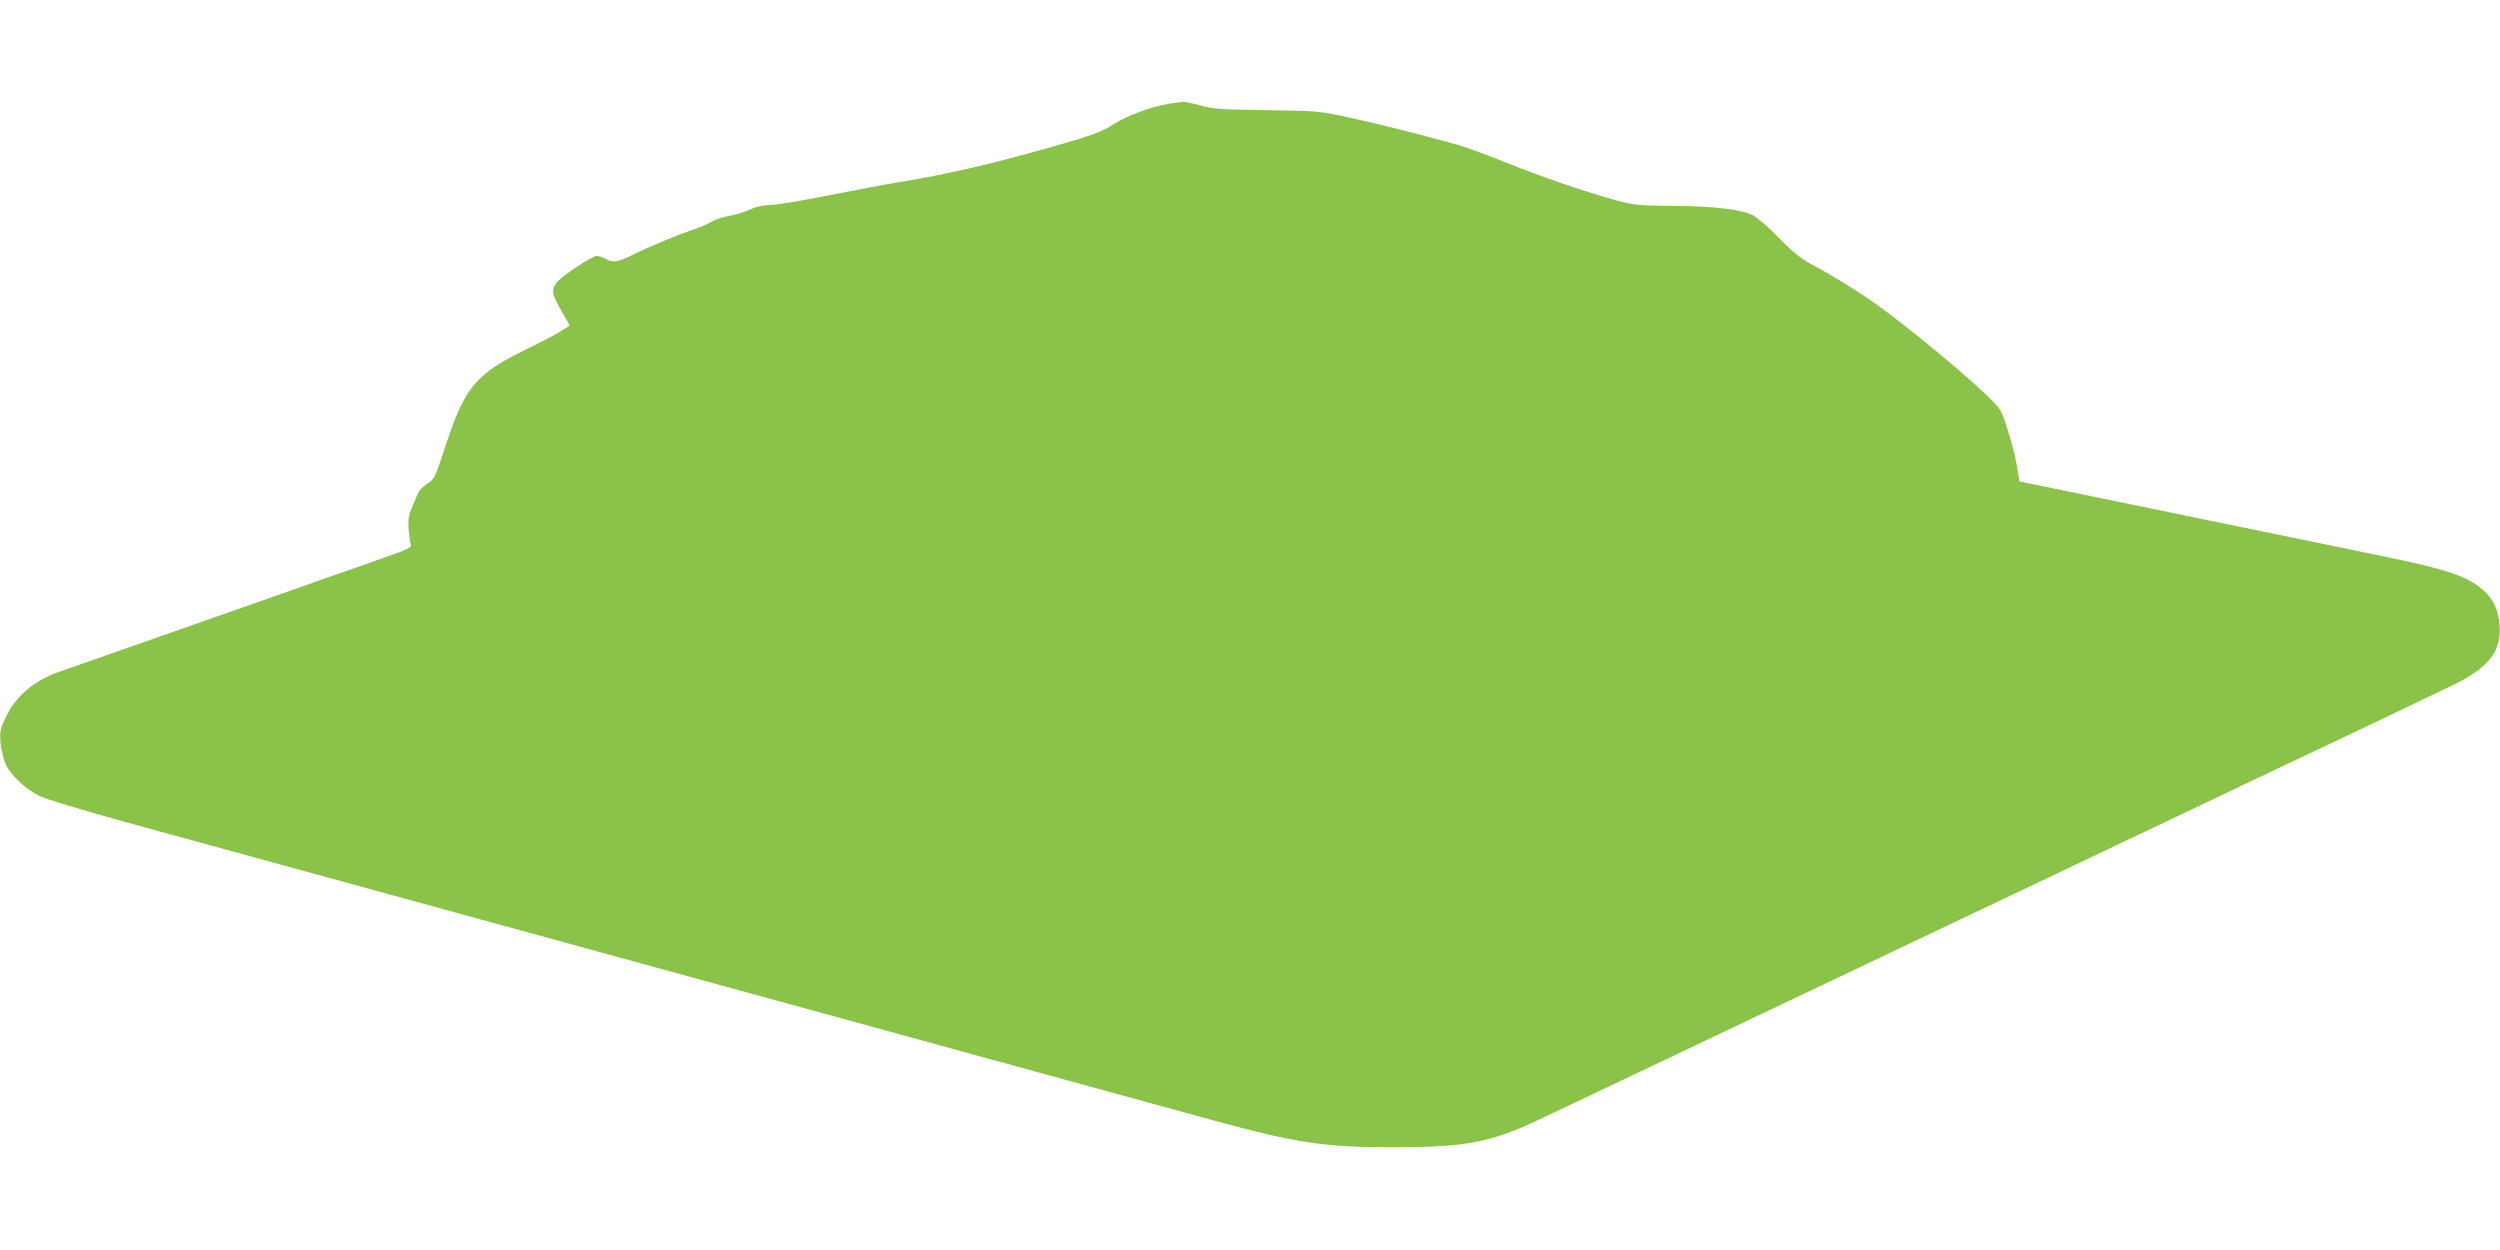
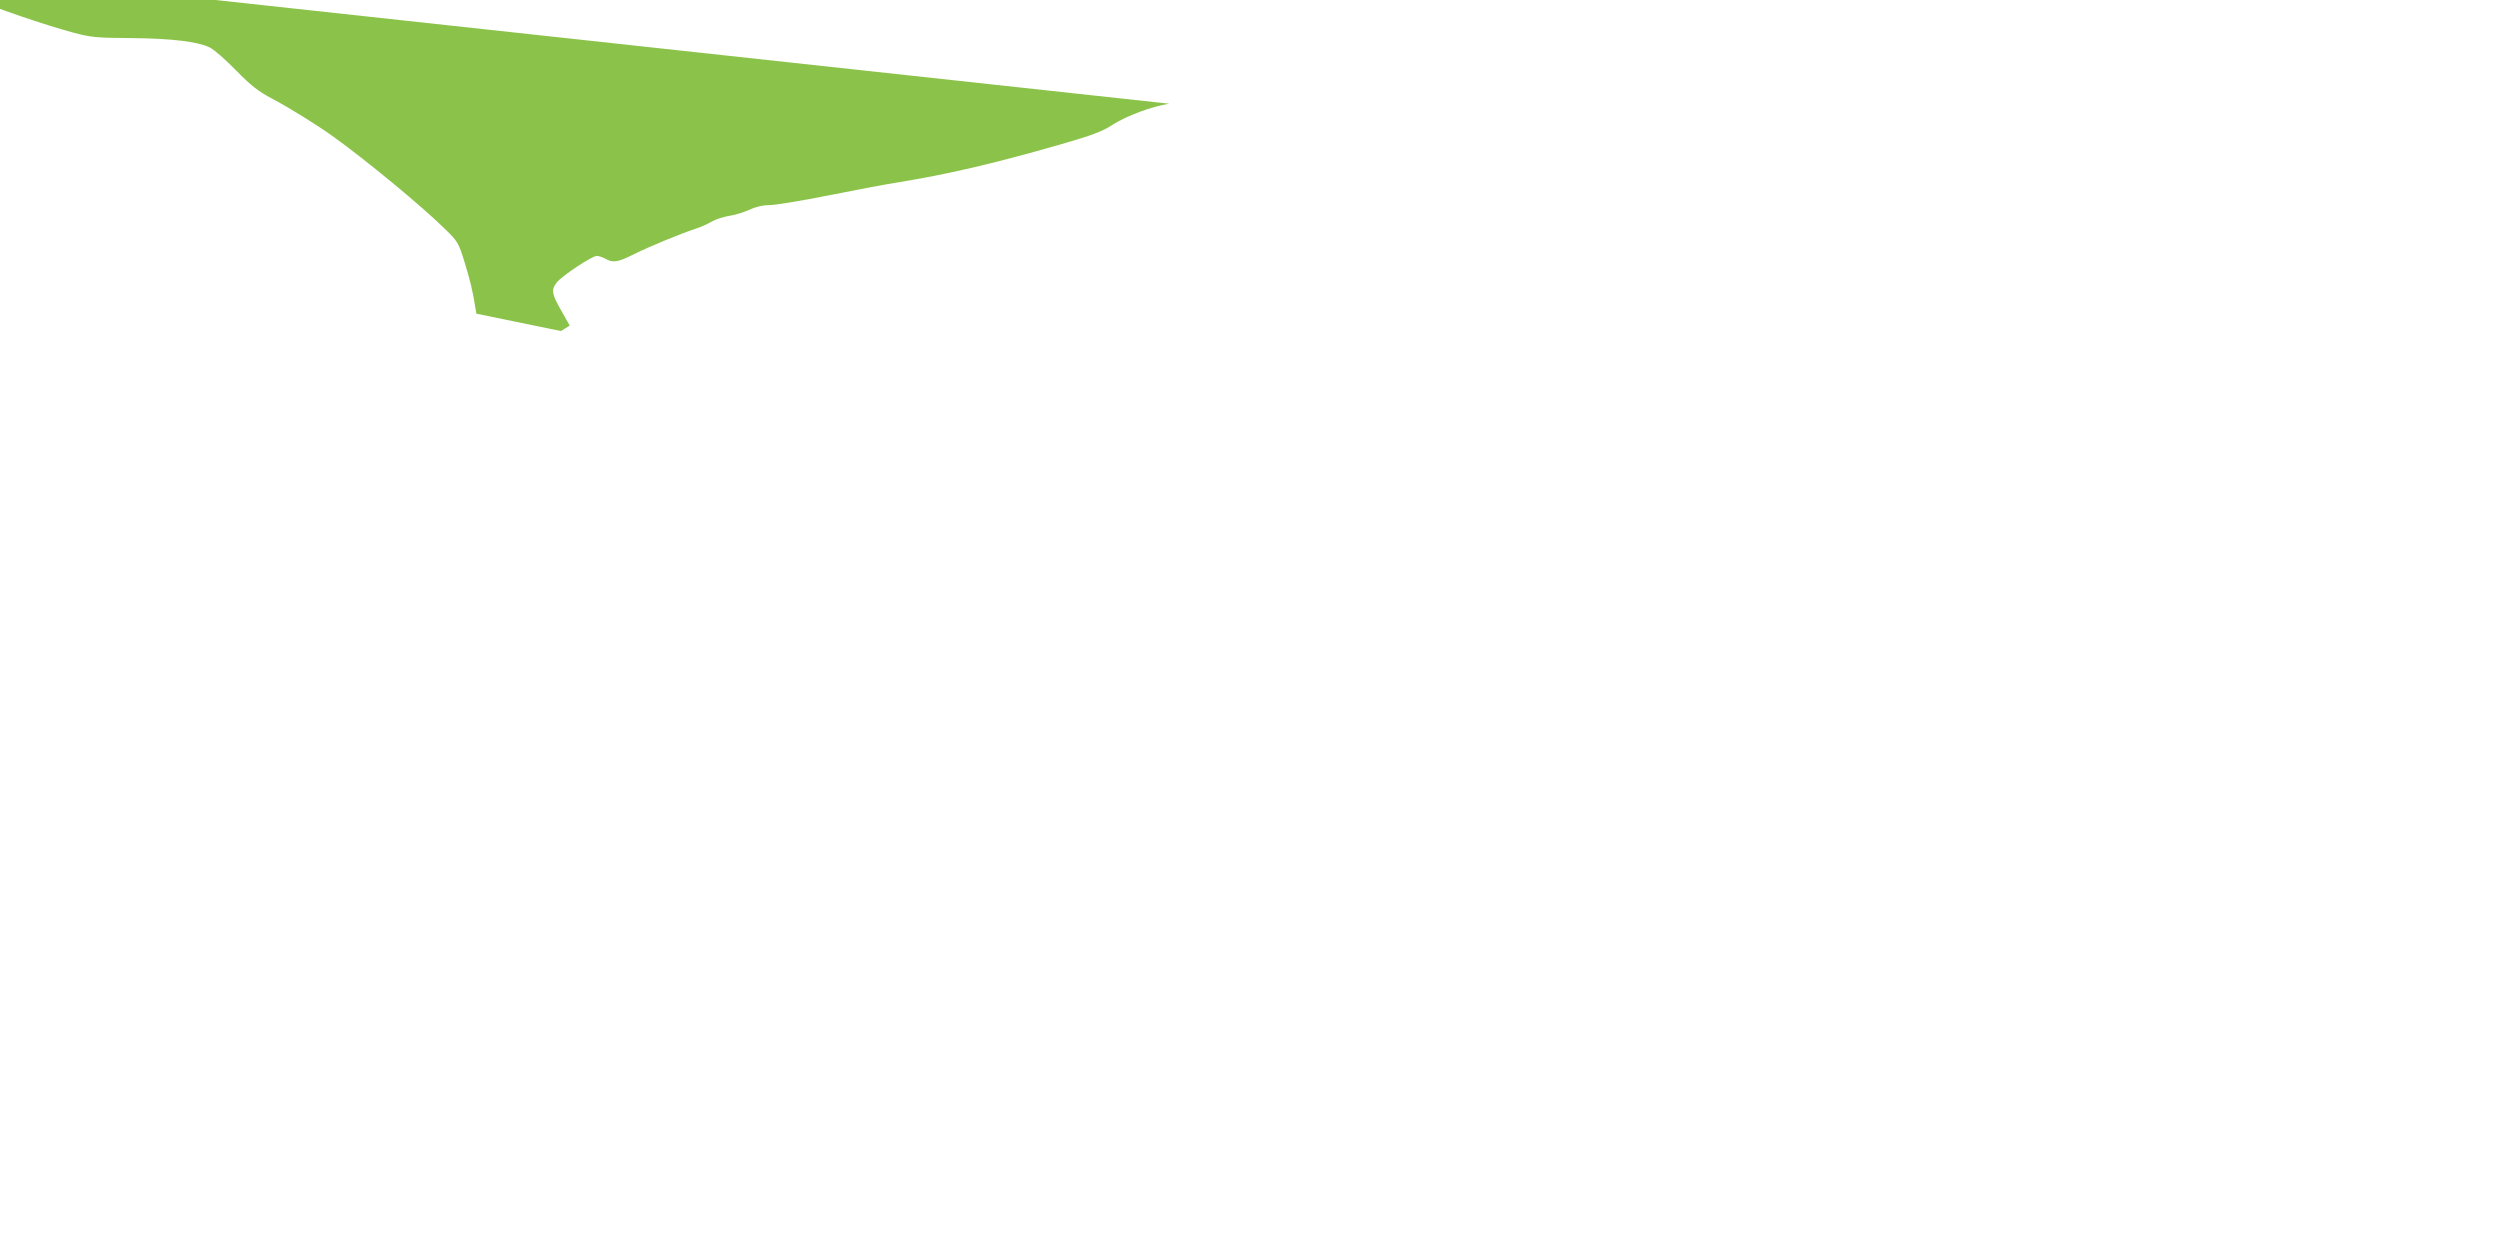
<svg xmlns="http://www.w3.org/2000/svg" version="1.0" width="1280pt" height="640pt" viewBox="0 0 1280 640" preserveAspectRatio="xMidYMid meet">
  <g transform="translate(0,640) scale(0.1,-0.1)" fill="#8bc34a" stroke="none">
-     <path d="M5987 5869 c-88 -13 -219 -62 -291 -108 -52 -34 -101 -53 -272 -102 -345 -99 -575 -152 -834 -194 -58 -9 -216 -39 -351 -66 -135 -27 -270 -49 -298 -49 -34 0 -70 -8 -104 -24 -29 -13 -74 -27 -102 -31 -27 -4 -68 -17 -90 -29 -22 -13 -58 -29 -80 -36 -75 -24 -240 -92 -318 -131 -84 -42 -108 -46 -147 -24 -14 8 -33 14 -44 15 -24 0 -179 -102 -206 -137 -29 -37 -25 -58 24 -144 l43 -76 -45 -28 c-24 -16 -101 -56 -171 -90 -271 -133 -321 -194 -427 -519 -46 -141 -51 -150 -87 -173 -21 -13 -43 -36 -48 -51 -6 -15 -20 -48 -31 -73 -16 -37 -19 -61 -16 -110 3 -35 8 -71 12 -79 5 -12 -22 -25 -131 -63 -76 -27 -214 -76 -308 -108 -93 -33 -219 -78 -280 -99 -60 -21 -189 -66 -285 -100 -96 -34 -224 -79 -285 -100 -60 -21 -189 -66 -285 -100 -96 -34 -195 -68 -220 -77 -135 -46 -229 -125 -282 -239 -28 -59 -30 -72 -25 -131 4 -36 16 -85 27 -108 26 -55 102 -126 171 -160 29 -15 225 -74 434 -132 384 -105 485 -133 1215 -333 223 -61 502 -138 620 -170 118 -32 397 -109 620 -170 223 -61 502 -138 620 -170 118 -32 397 -109 620 -170 223 -61 452 -124 510 -140 58 -16 337 -92 620 -170 283 -78 621 -170 751 -206 432 -118 575 -139 939 -138 359 1 485 25 735 144 61 29 146 69 190 90 44 21 271 129 505 240 234 111 461 219 505 240 44 21 319 151 610 290 292 139 566 269 610 290 44 21 319 151 610 290 292 139 571 271 620 295 207 97 909 431 1022 486 191 93 254 178 240 319 -8 73 -34 126 -82 168 -82 73 -189 108 -547 181 -161 33 -444 91 -628 129 -184 38 -530 109 -767 158 l-433 89 -6 35 c-12 80 -27 140 -56 234 -29 93 -34 102 -97 163 -115 114 -410 358 -580 479 -78 56 -213 140 -307 190 -72 38 -107 66 -184 144 -52 54 -113 107 -135 118 -62 30 -192 46 -405 48 -177 1 -204 4 -294 28 -157 43 -377 118 -571 196 -99 40 -211 81 -250 91 -210 58 -427 112 -560 140 -143 31 -161 32 -413 35 -228 3 -272 6 -335 24 -40 11 -80 19 -88 19 -8 -1 -40 -5 -72 -10z" />
+     <path d="M5987 5869 c-88 -13 -219 -62 -291 -108 -52 -34 -101 -53 -272 -102 -345 -99 -575 -152 -834 -194 -58 -9 -216 -39 -351 -66 -135 -27 -270 -49 -298 -49 -34 0 -70 -8 -104 -24 -29 -13 -74 -27 -102 -31 -27 -4 -68 -17 -90 -29 -22 -13 -58 -29 -80 -36 -75 -24 -240 -92 -318 -131 -84 -42 -108 -46 -147 -24 -14 8 -33 14 -44 15 -24 0 -179 -102 -206 -137 -29 -37 -25 -58 24 -144 l43 -76 -45 -28 l-433 89 -6 35 c-12 80 -27 140 -56 234 -29 93 -34 102 -97 163 -115 114 -410 358 -580 479 -78 56 -213 140 -307 190 -72 38 -107 66 -184 144 -52 54 -113 107 -135 118 -62 30 -192 46 -405 48 -177 1 -204 4 -294 28 -157 43 -377 118 -571 196 -99 40 -211 81 -250 91 -210 58 -427 112 -560 140 -143 31 -161 32 -413 35 -228 3 -272 6 -335 24 -40 11 -80 19 -88 19 -8 -1 -40 -5 -72 -10z" />
  </g>
</svg>